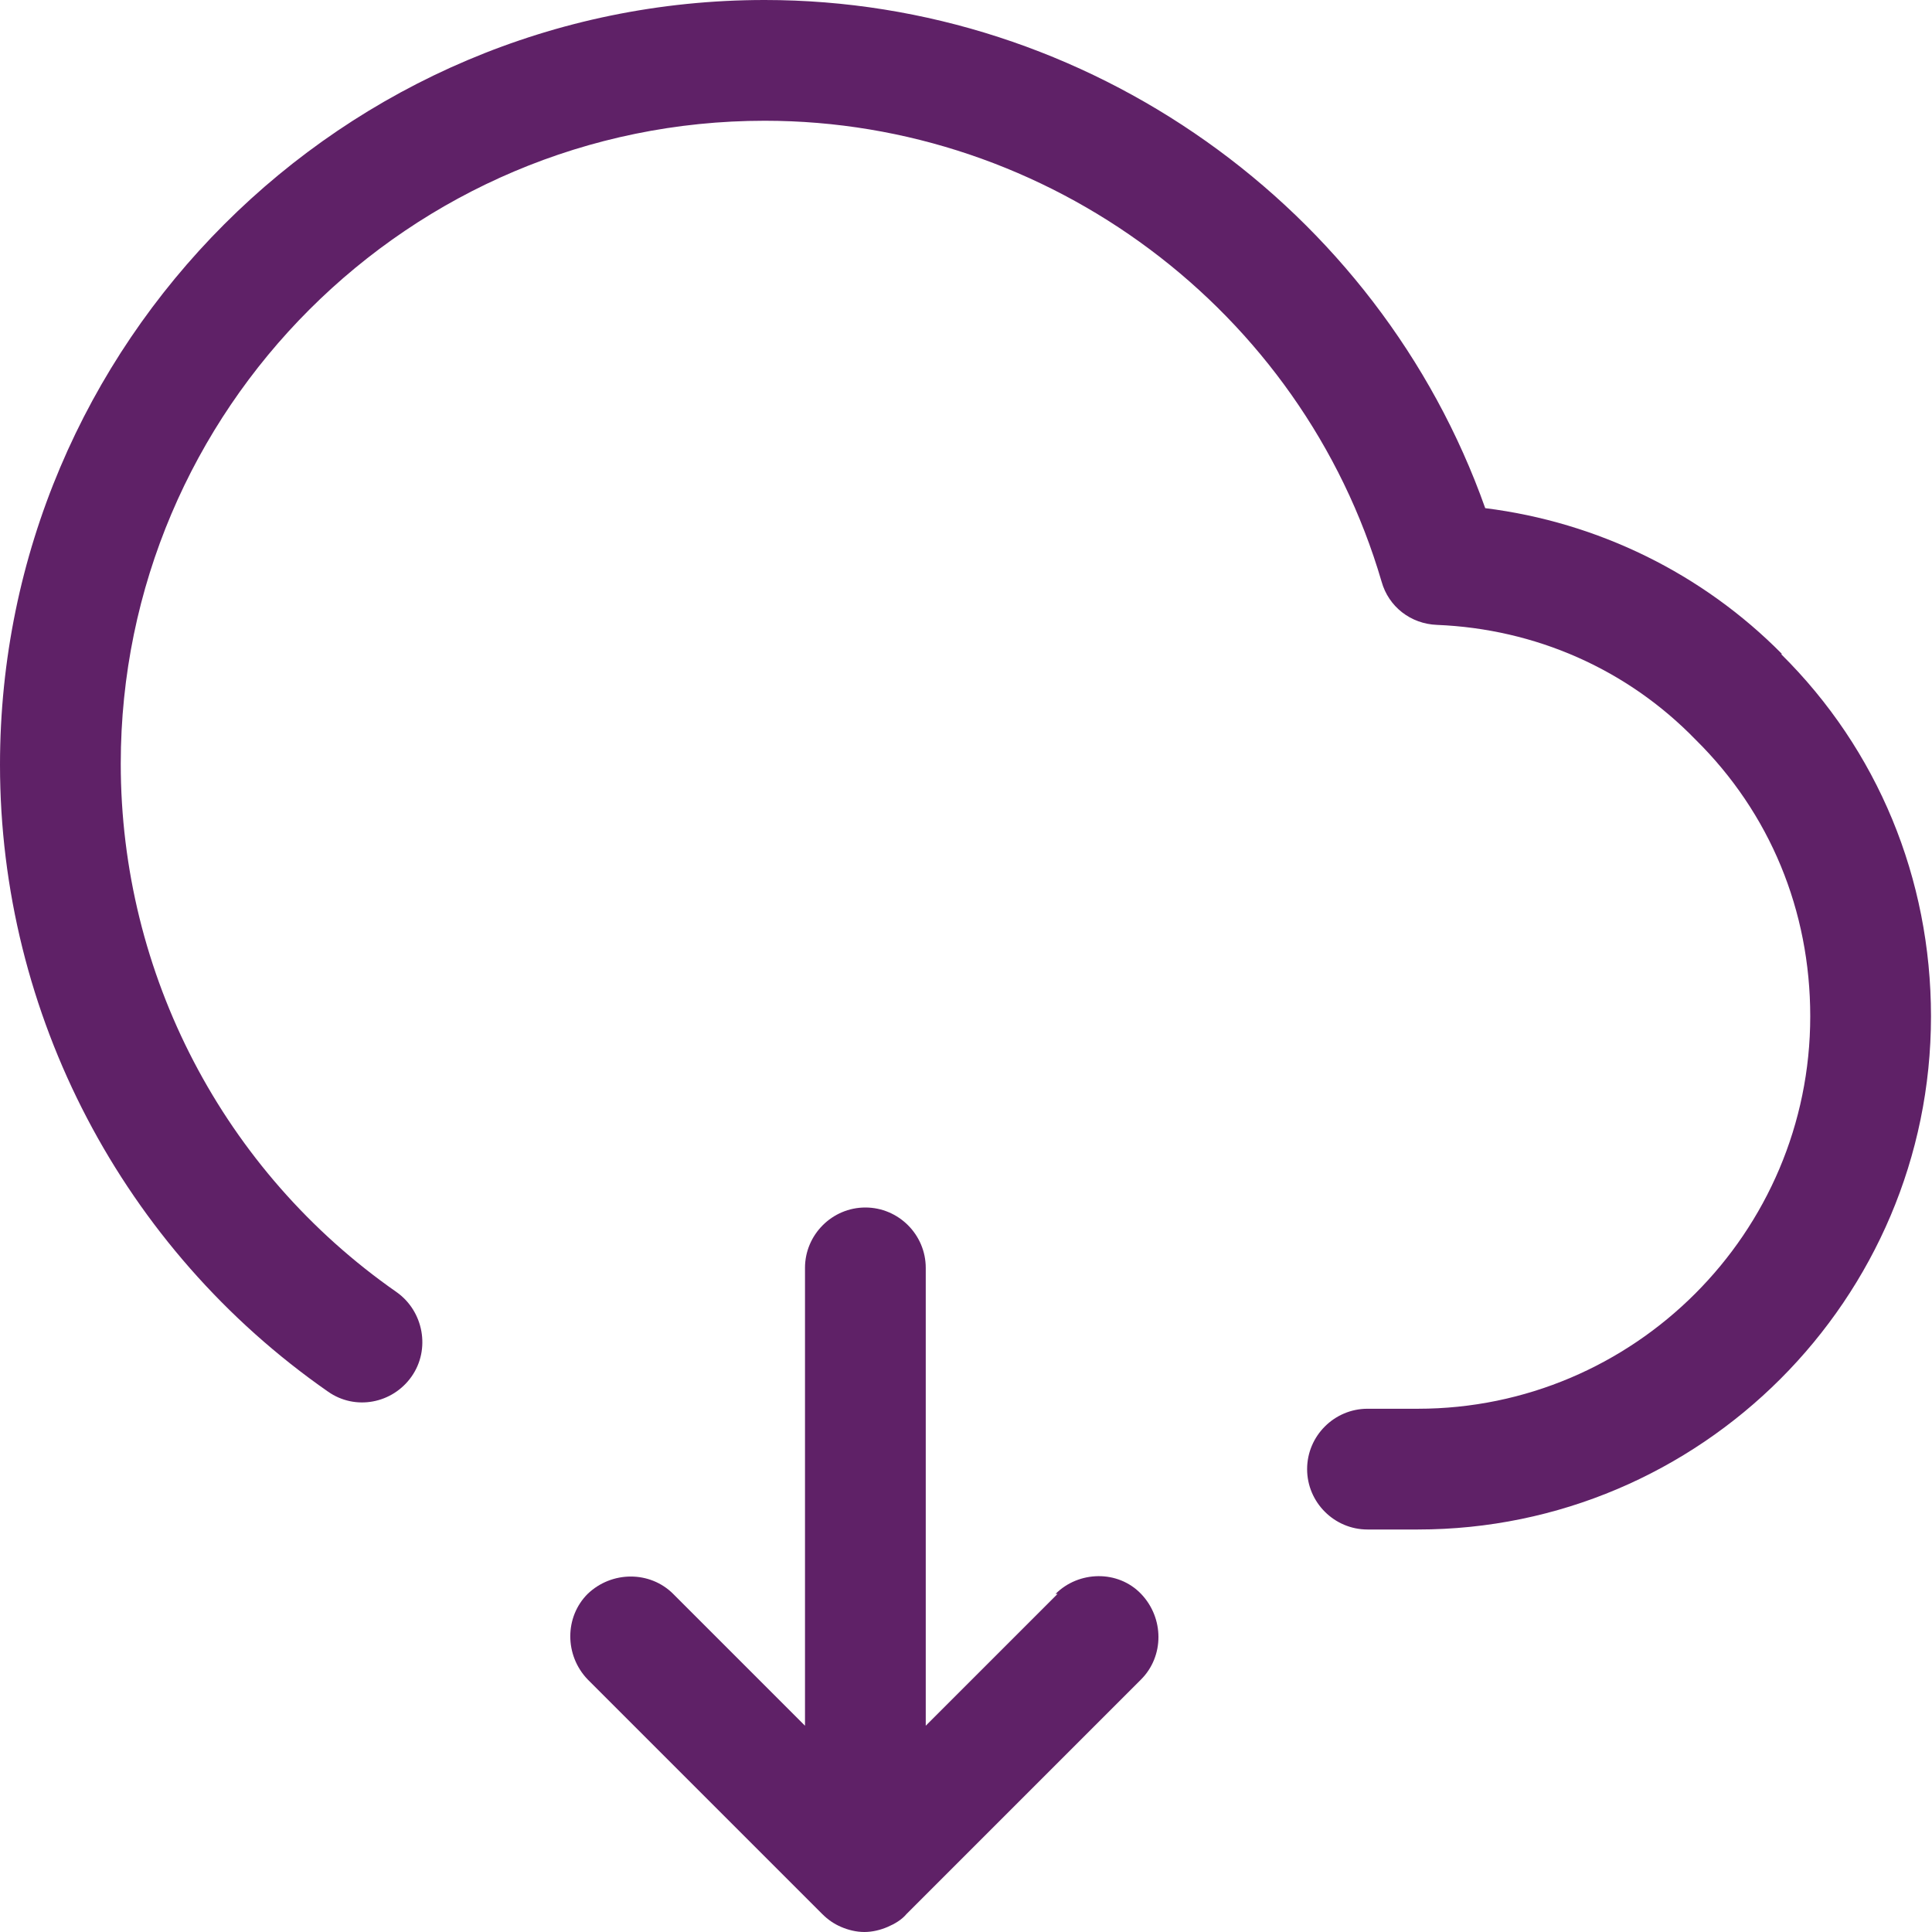
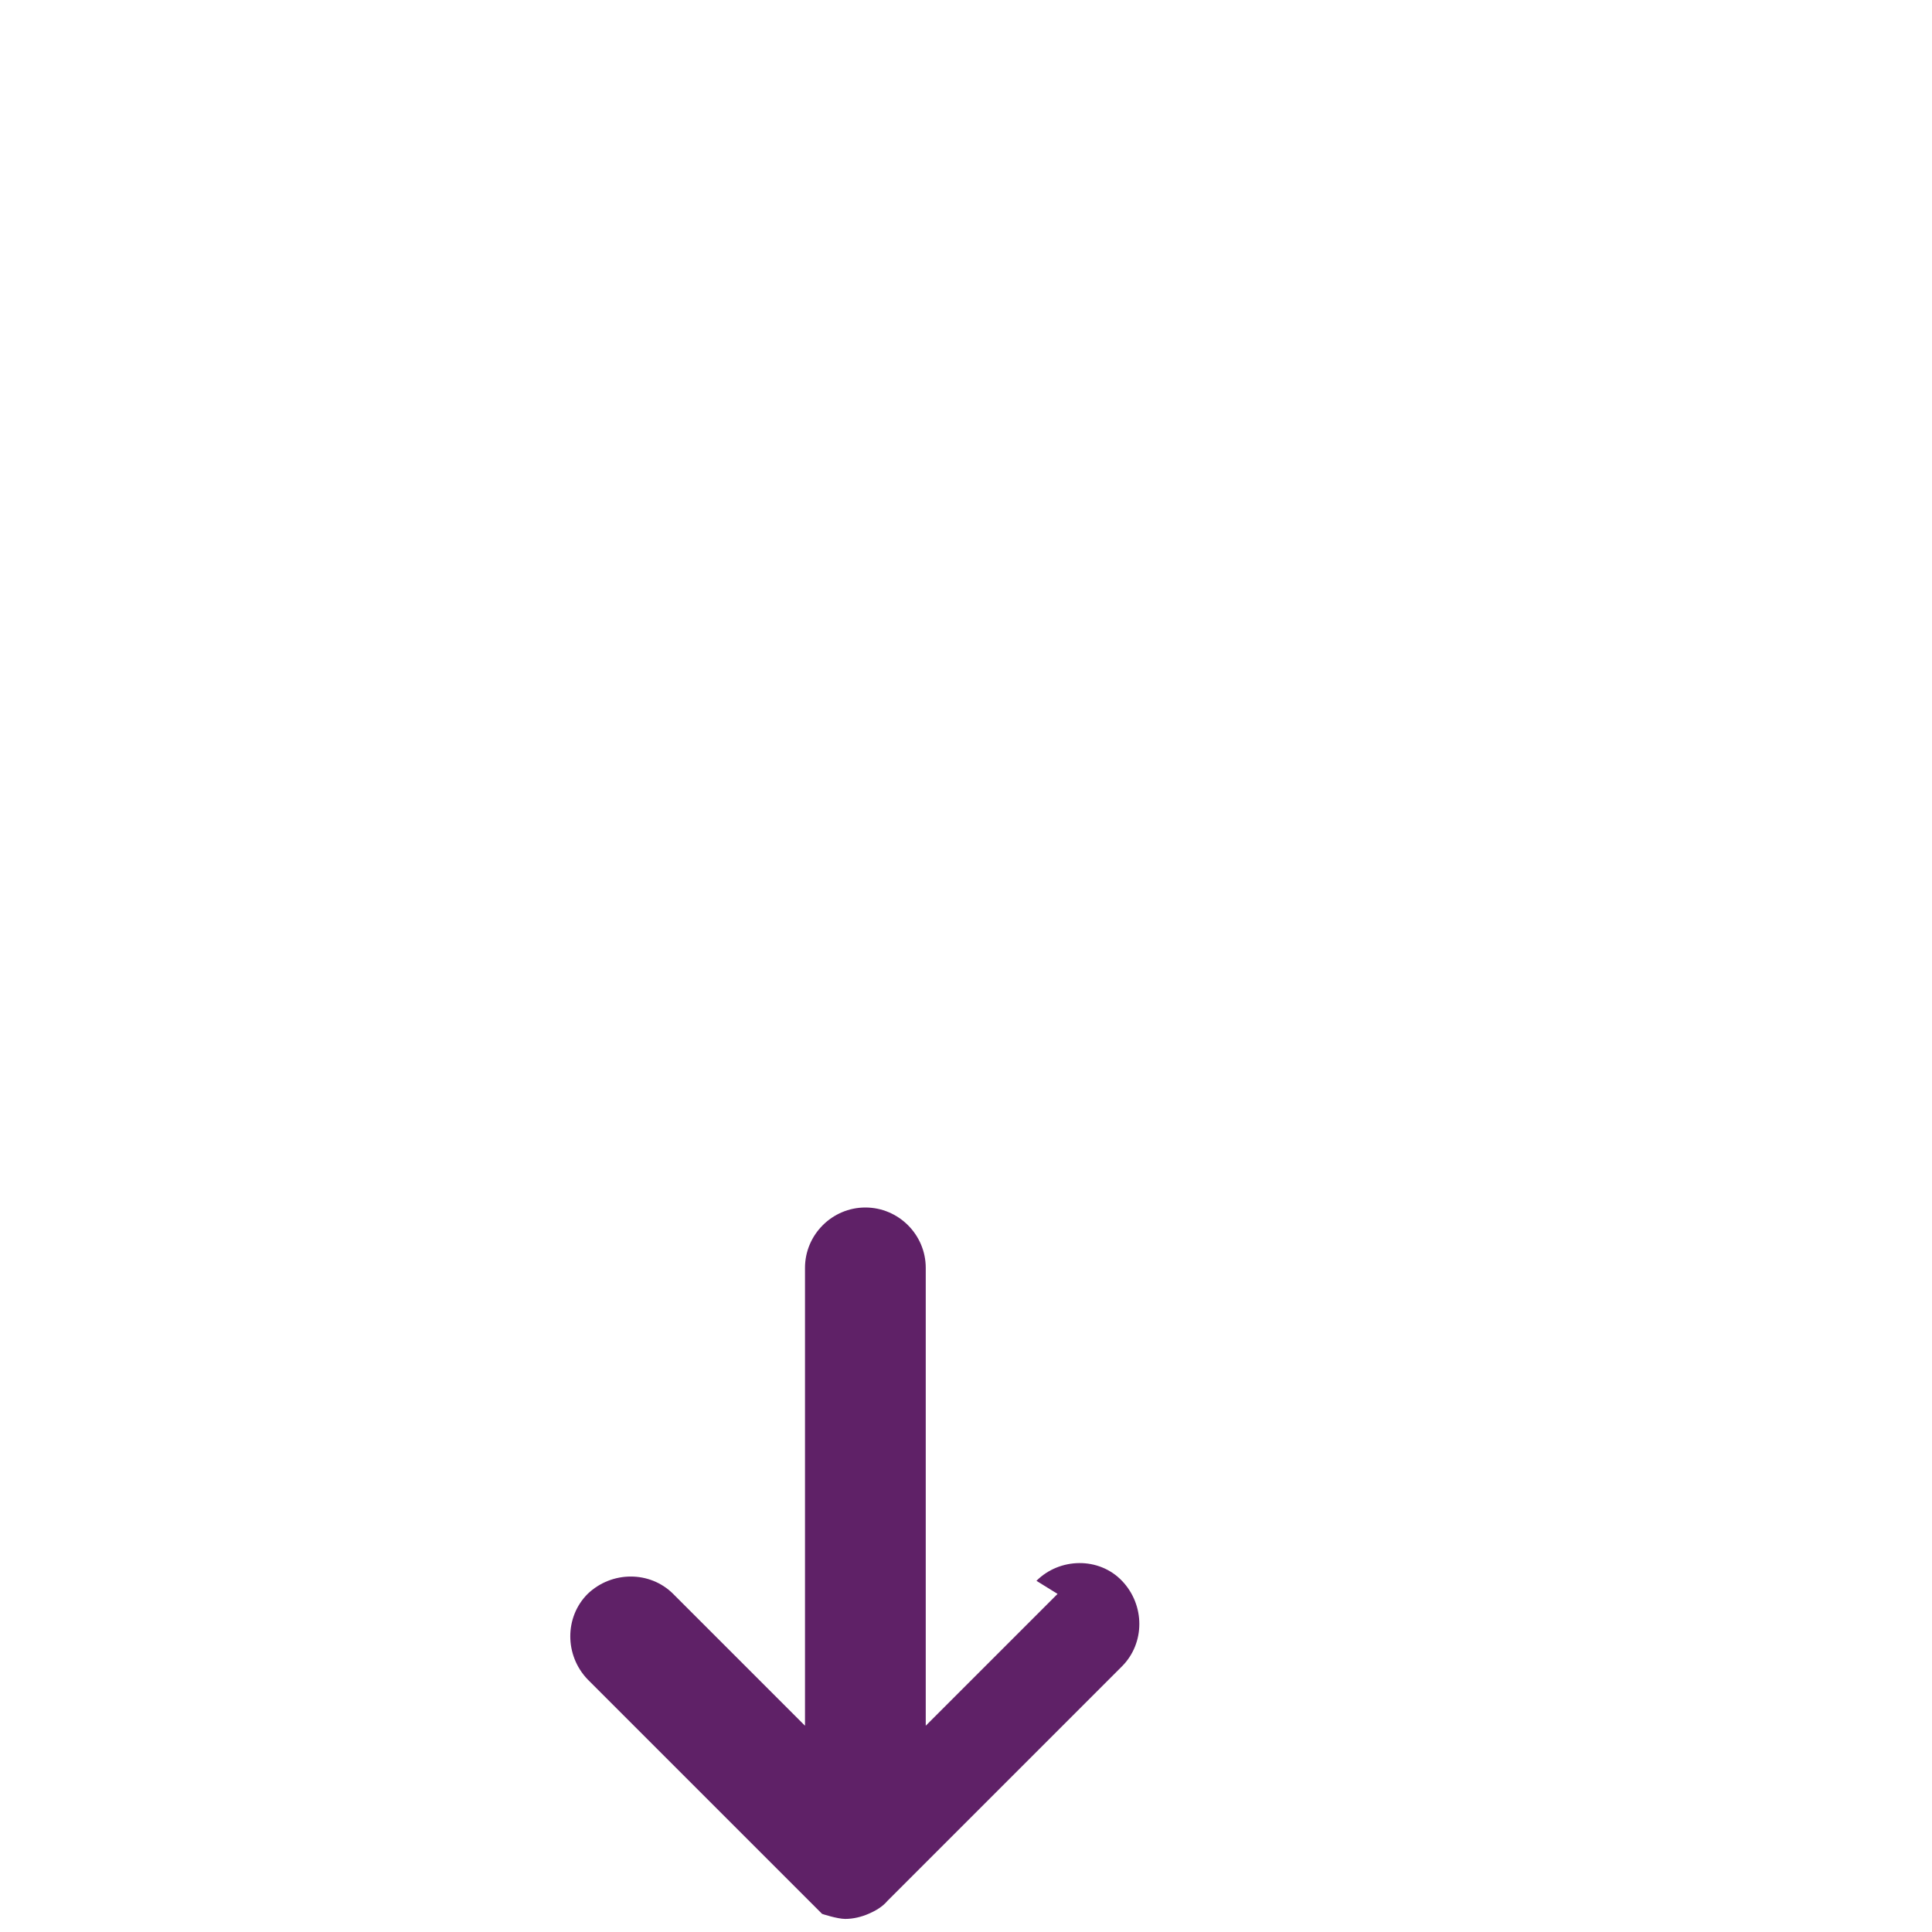
<svg xmlns="http://www.w3.org/2000/svg" id="Layer_266325969cbe35" data-name="Layer 2" viewBox="0 0 19.2 19.2" aria-hidden="true" width="19px" height="19px">
  <defs>
    <linearGradient class="cerosgradient" data-cerosgradient="true" id="CerosGradient_id0f8af2ec8" gradientUnits="userSpaceOnUse" x1="50%" y1="100%" x2="50%" y2="0%">
      <stop offset="0%" stop-color="#d1d1d1" />
      <stop offset="100%" stop-color="#d1d1d1" />
    </linearGradient>
    <linearGradient />
    <style>
      .cls-1-66325969cbe35{
        fill: #5f2167;
        stroke-width: 0px;
      }
    </style>
  </defs>
  <g id="Icons66325969cbe35">
    <g>
-       <path class="cls-1-66325969cbe35" d="M10.51,15.84l-1.31,1.31v-4.55c0-.33-.27-.6-.6-.6s-.6.27-.6.6v4.55l-1.31-1.31c-.23-.23-.61-.23-.85,0-.23.23-.23.61,0,.85l2.33,2.33c.06.06.12.1.19.13s.15.05.23.05.16-.02.23-.05.14-.07.19-.13l2.33-2.33c.23-.23.23-.61,0-.85s-.62-.23-.85,0Z" />
-       <path class="cls-1-66325969cbe35" d="M17.71,6.5c-.79-.8-1.83-1.31-2.95-1.45C13.7,2.06,10.81,0,7.6,0,3.41,0,0,3.41,0,7.6c0,2.48,1.22,4.81,3.26,6.23.27.19.64.12.83-.15.19-.27.12-.65-.15-.84-1.72-1.2-2.74-3.16-2.74-5.25C1.2,4.07,4.07,1.2,7.6,1.2c2.82,0,5.34,1.88,6.13,4.58.07.25.29.42.55.43.98.04,1.89.44,2.57,1.14.74.73,1.14,1.7,1.14,2.75,0,2.15-1.75,3.9-3.9,3.9h-.5c-.33,0-.6.27-.6.6s.27.6.6.6h.5c2.81,0,5.1-2.29,5.1-5.1,0-1.37-.53-2.65-1.49-3.6Z" />
+       <path class="cls-1-66325969cbe35" d="M10.51,15.84l-1.31,1.31v-4.55c0-.33-.27-.6-.6-.6s-.6.27-.6.6v4.55l-1.31-1.31c-.23-.23-.61-.23-.85,0-.23.23-.23.61,0,.85l2.33,2.33s.15.05.23.05.16-.02.23-.05.14-.07.19-.13l2.33-2.33c.23-.23.23-.61,0-.85s-.62-.23-.85,0Z" />
    </g>
  </g>
</svg>